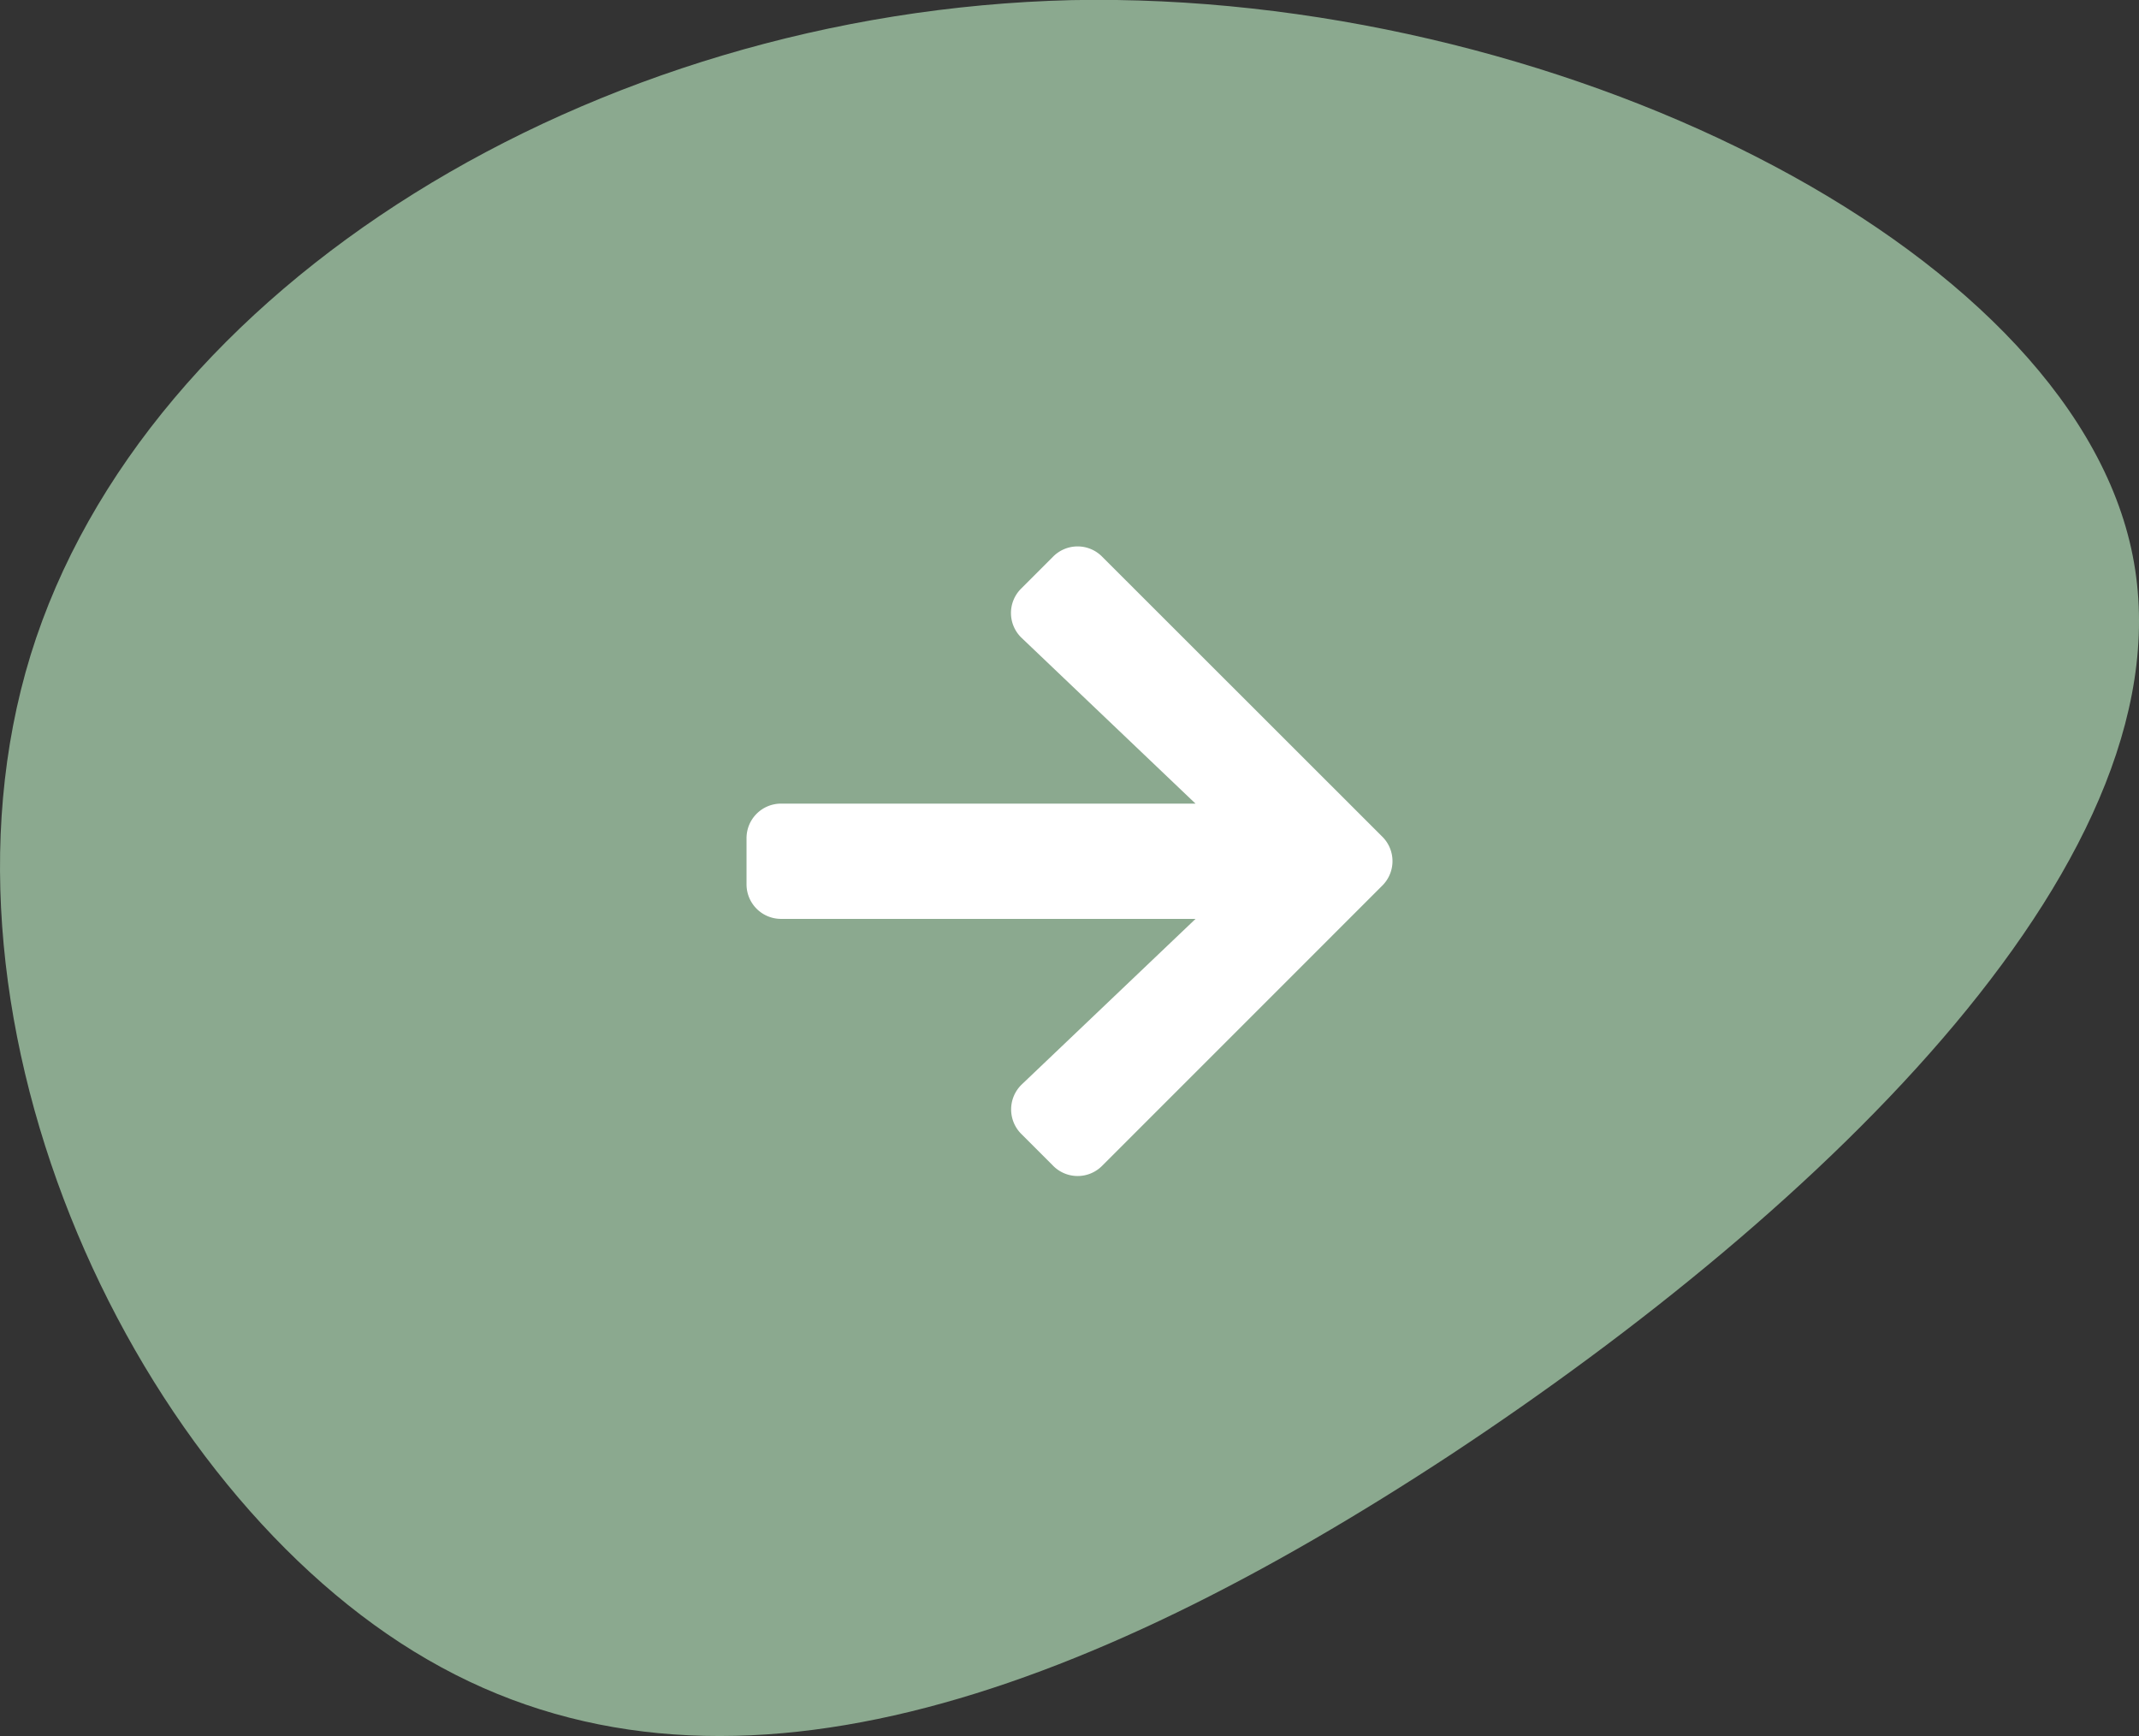
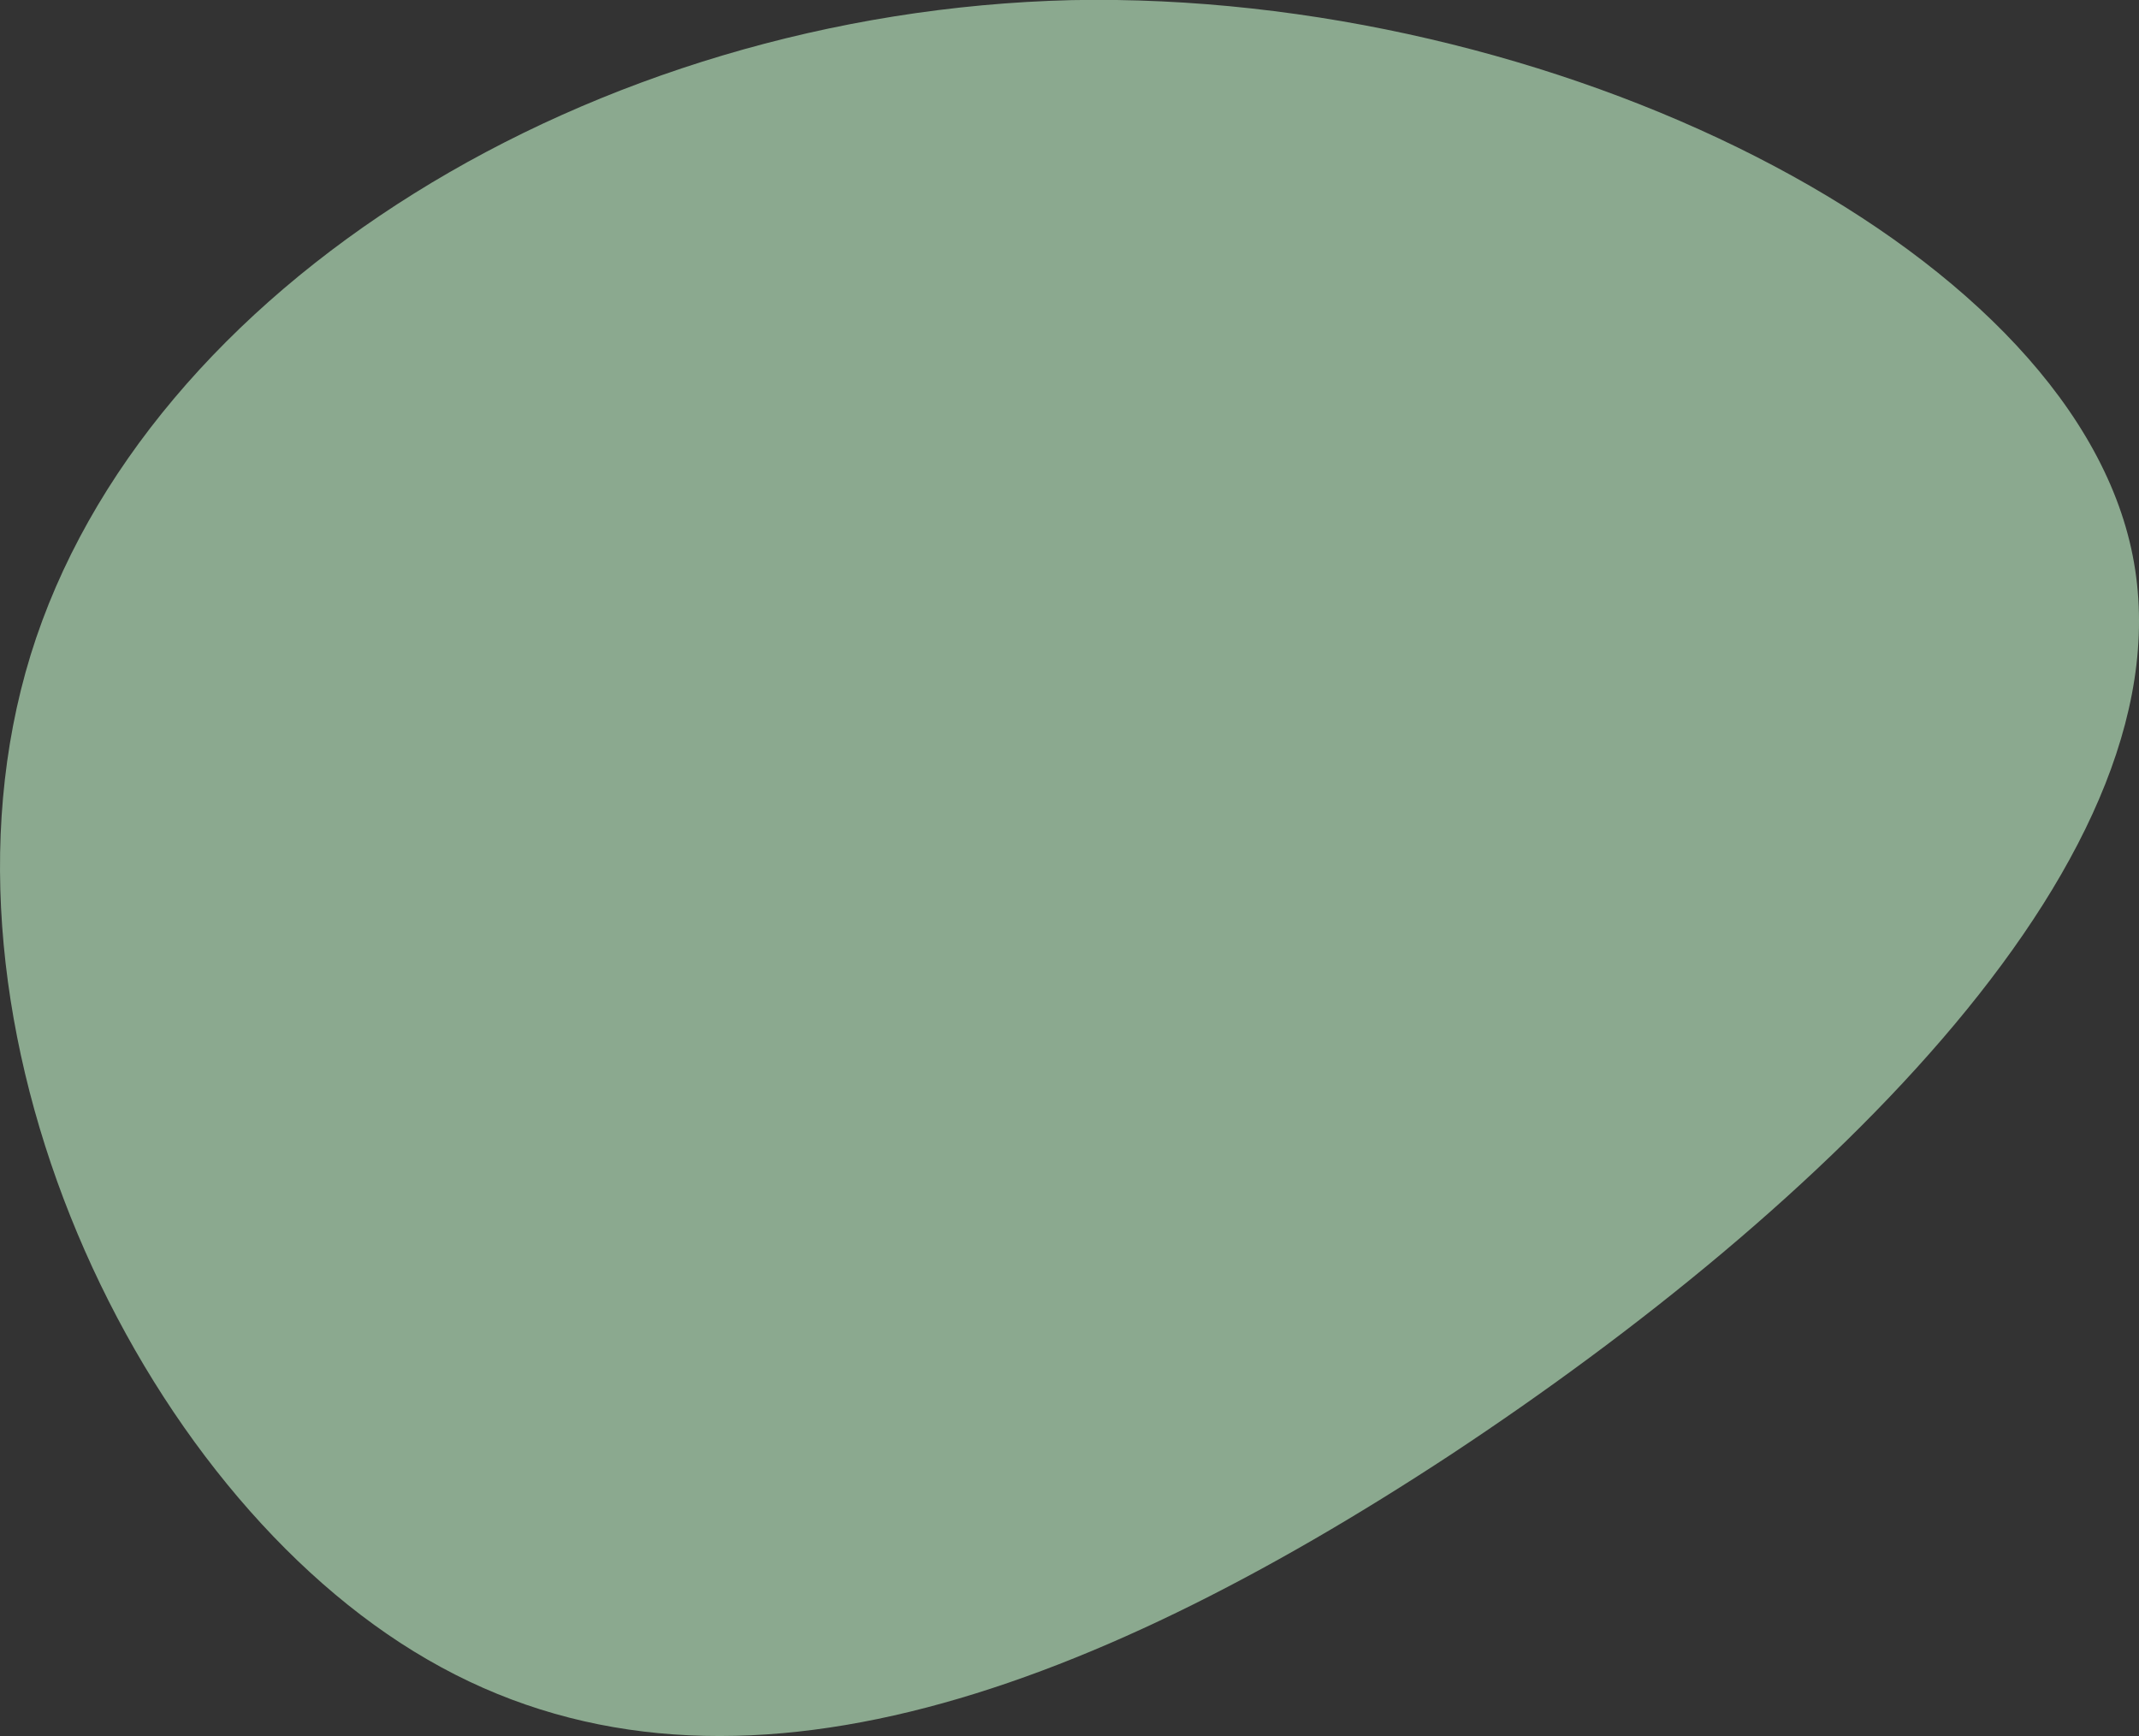
<svg xmlns="http://www.w3.org/2000/svg" width="54.626" height="44.335" viewBox="0 0 54.626 44.335">
  <rect x="0" y="0" width="54.626" height="44.335" fill="#333333" stroke="none" />
  <g id="Groupe_903" data-name="Groupe 903" transform="translate(-1514.785 -2774)">
    <path id="Tracé_2998" data-name="Tracé 2998" d="M-57.937-35.99c-2.916,9.476,2.725,21.382,10.136,25.659,7.458,4.325,16.686.972,26.152-5.248C-12.231-21.8-2.573-30.936-4.294-38.711s-14.821-14.239-27.06-14C-43.594-52.415-55.02-45.418-57.937-35.99Z" transform="translate(1573.505 2826.714)" fill="#8ba98f" />
-     <path id="Icon_awesome-arrow-right" data-name="Icon awesome-arrow-right" d="M7.014,3.724l.817-.817a.88.88,0,0,1,1.248,0l7.158,7.154a.88.88,0,0,1,0,1.248L9.08,18.467a.88.88,0,0,1-1.248,0l-.817-.817a.885.885,0,0,1,.015-1.263l4.437-4.227H.884A.882.882,0,0,1,0,11.276V10.1a.882.882,0,0,1,.884-.884H11.466L7.029,4.987A.878.878,0,0,1,7.014,3.724Z" transform="translate(1533.85 2785.307)" fill="#fff" />
  </g>
</svg>